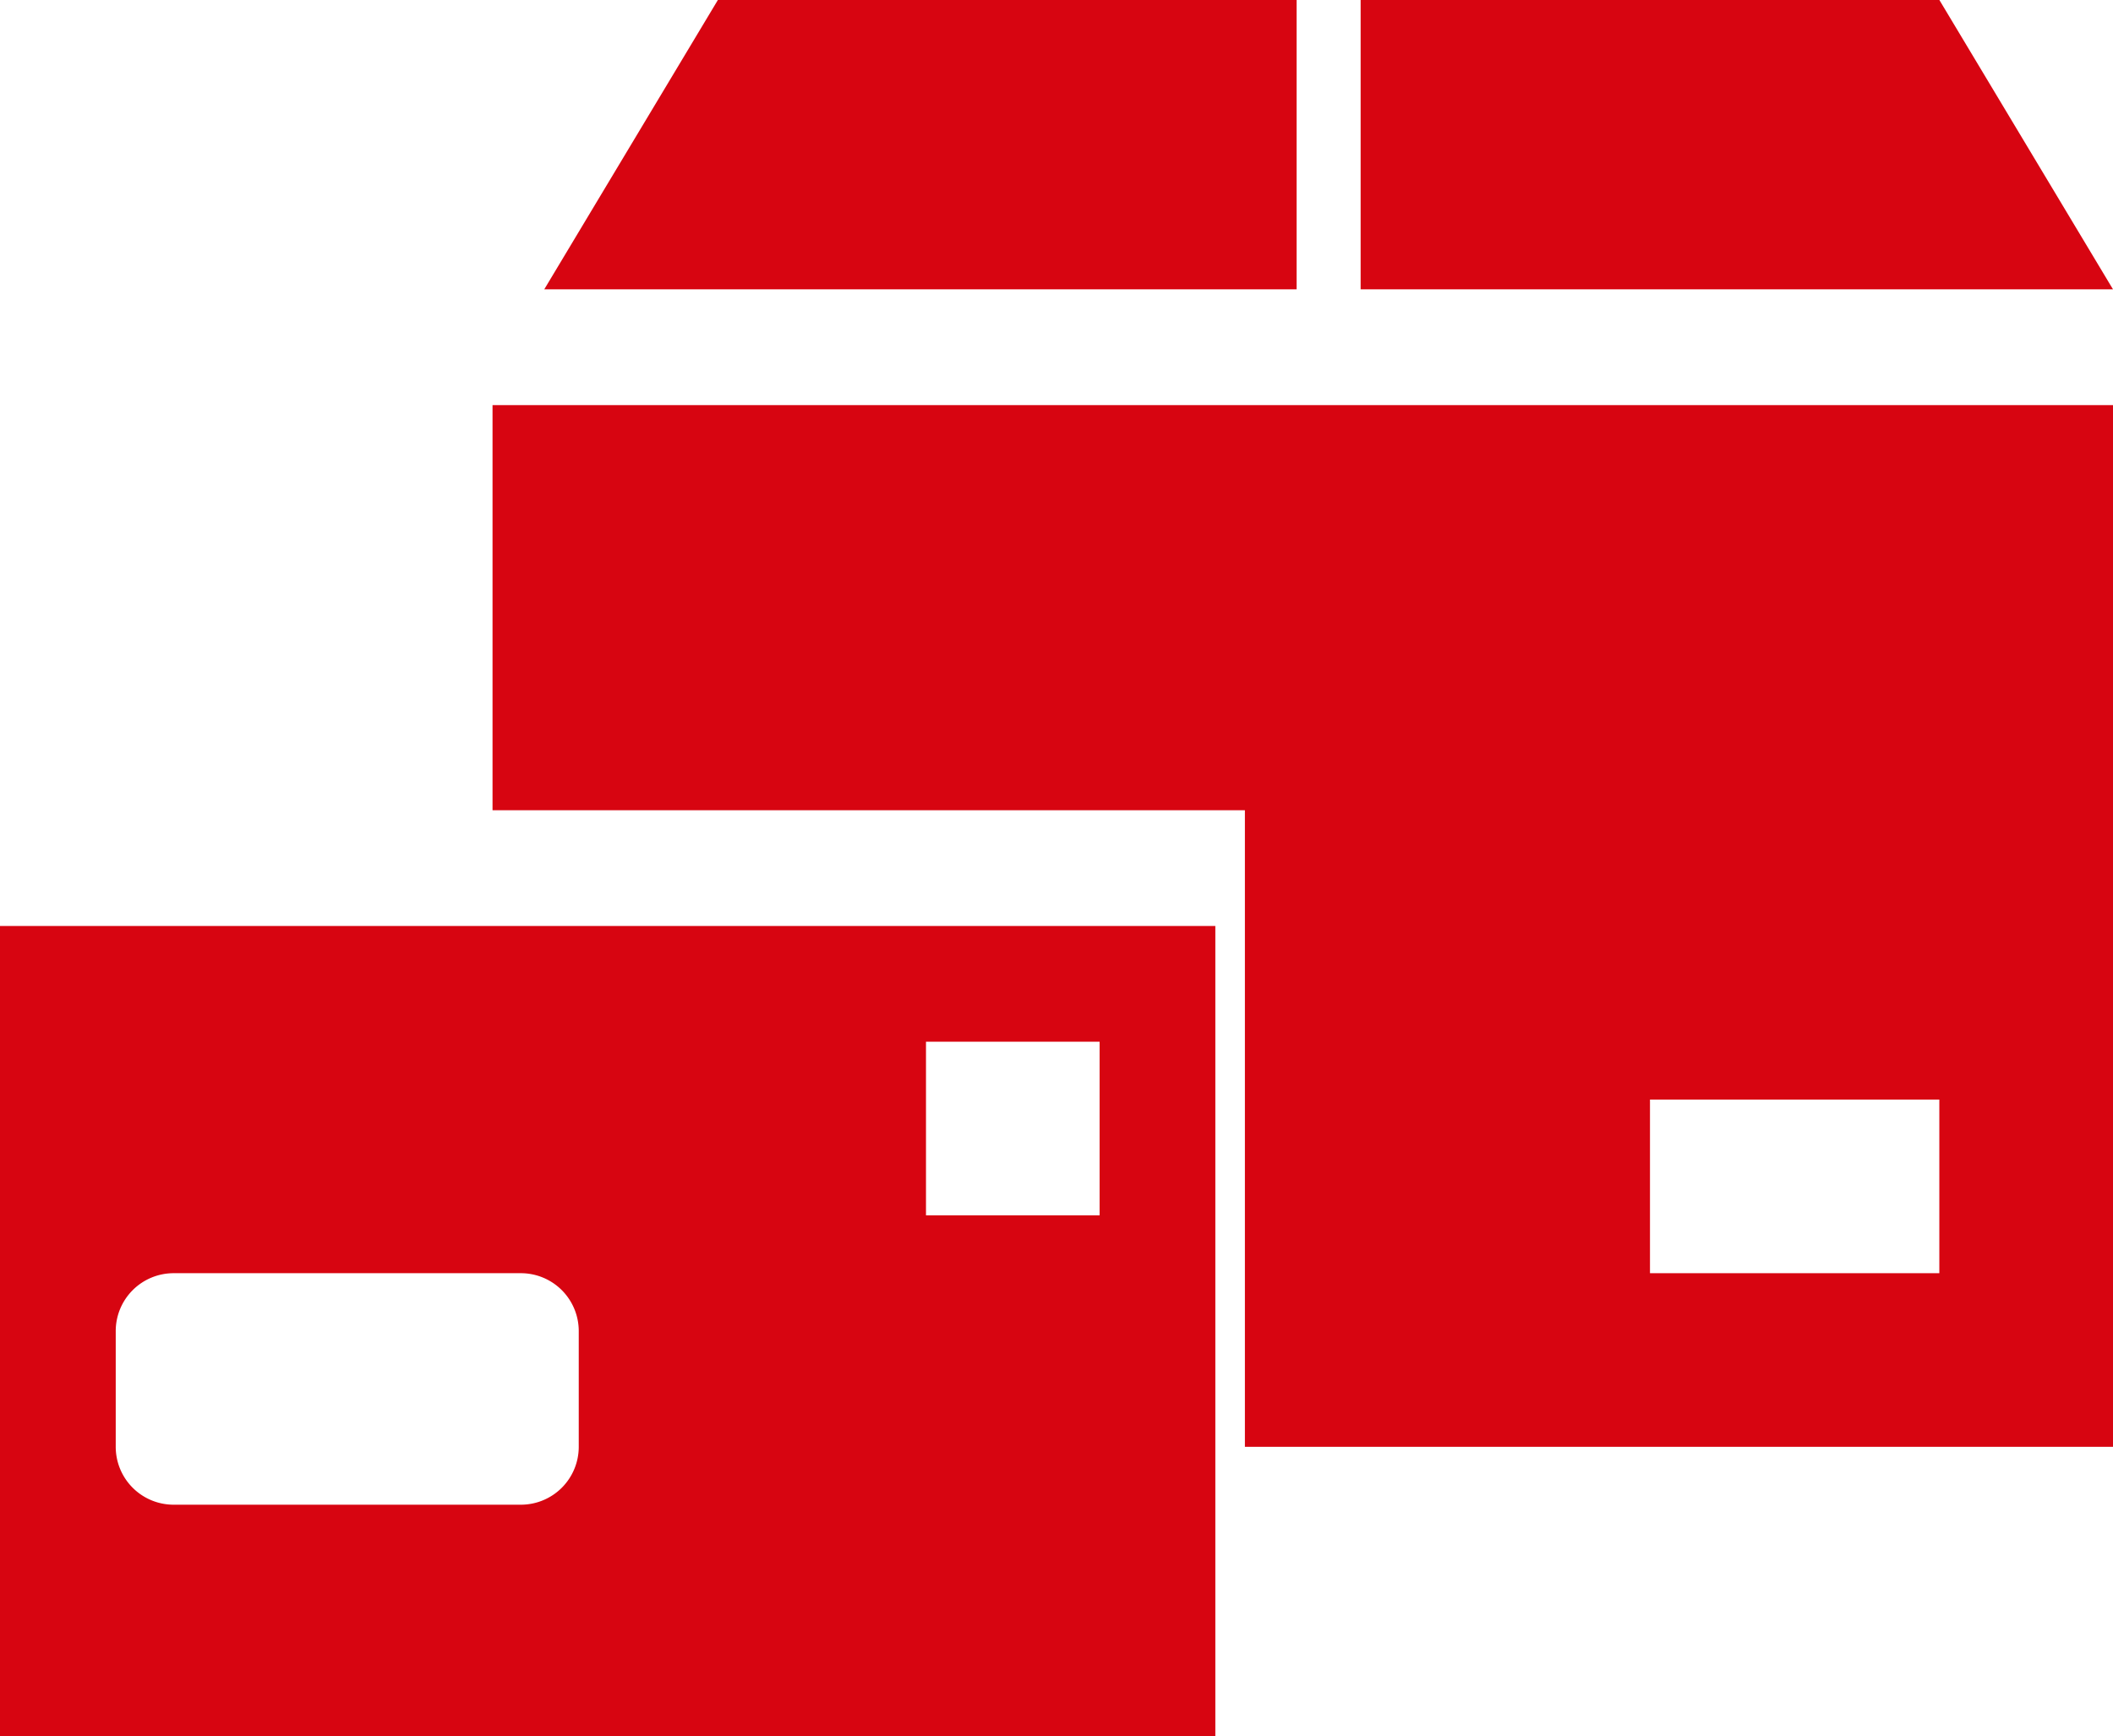
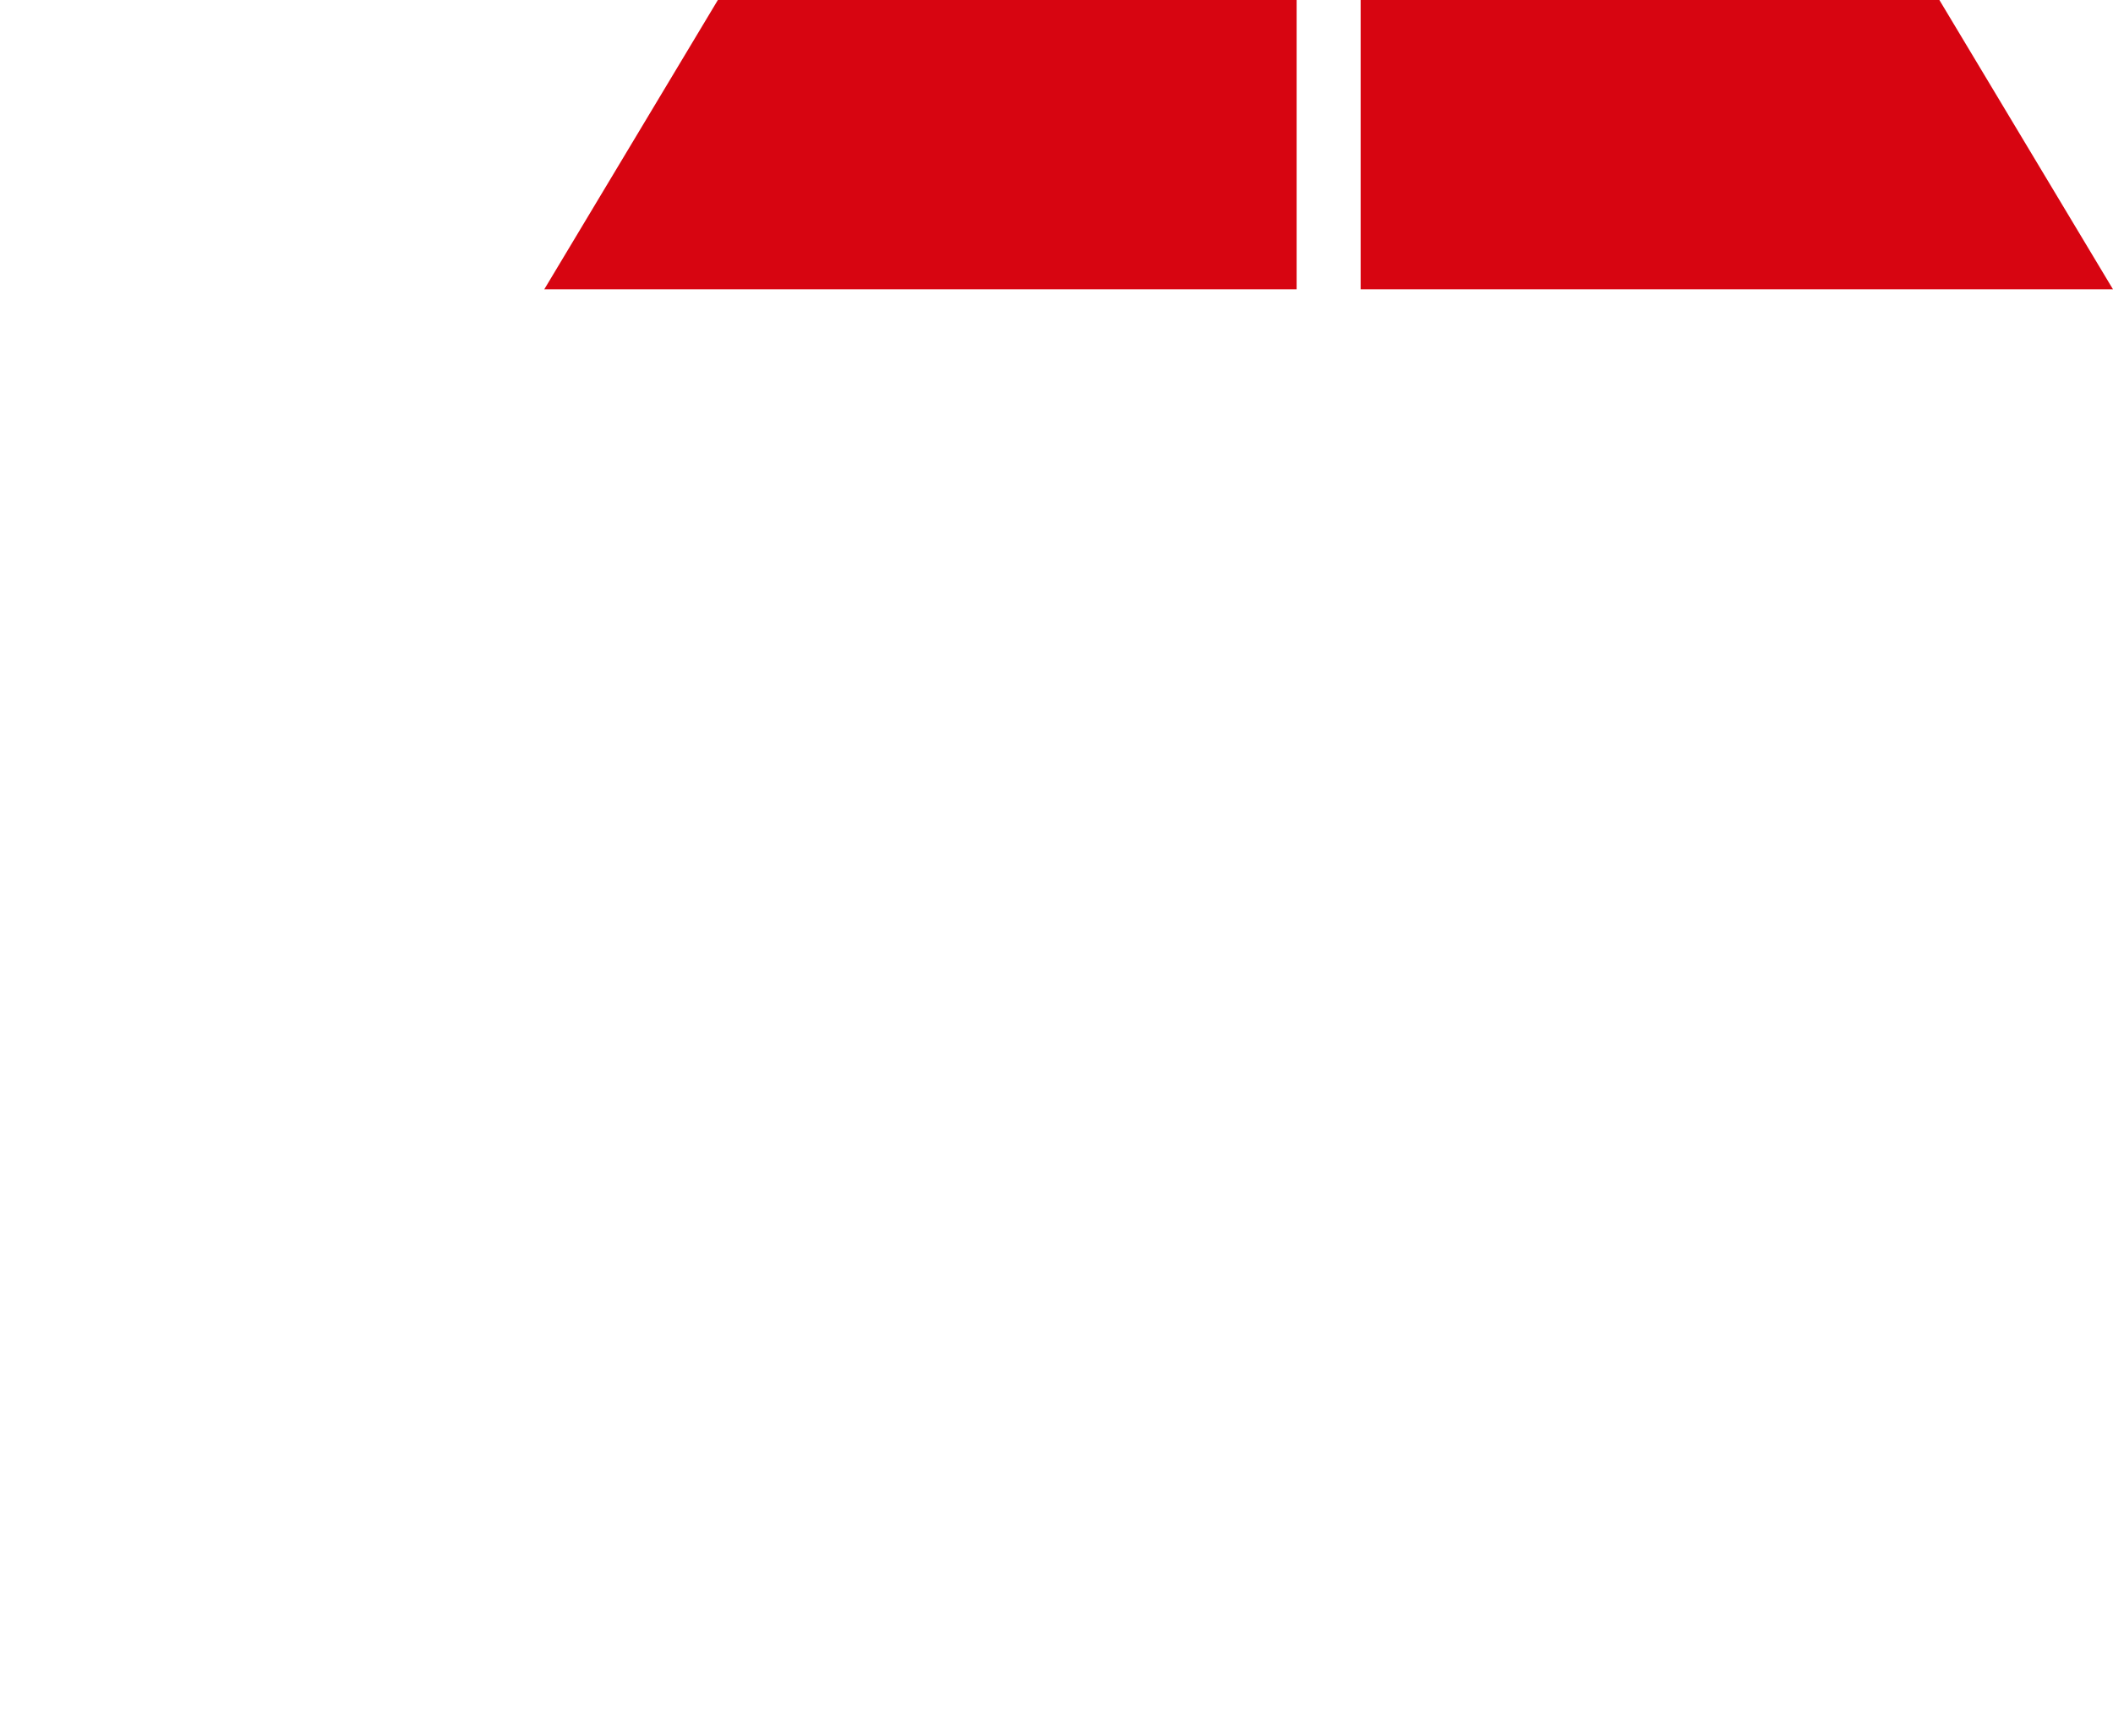
<svg xmlns="http://www.w3.org/2000/svg" width="46.247" height="38" viewBox="0 0 46.247 38">
  <g id="letter_and_package_rgb_red" transform="translate(-5 -8)">
    <path id="パス_1227" data-name="パス 1227" d="M31.467,8H18.8L15,14.333H31.467Z" transform="translate(1.912)" fill="#d70511" />
    <path id="パス_1228" data-name="パス 1228" d="M42.667,8H30v6.333H46.467Z" transform="translate(4.78)" fill="#d70511" />
-     <path id="パス_1229" data-name="パス 1229" d="M15,23.867H31.467V37.8h19V15H15ZM40.333,30.2h6.333V34H40.333Z" transform="translate(0.78 1.867)" fill="#d70511" />
-     <path id="パス_1230" data-name="パス 1230" d="M5,24V41.733H31.6V24ZM16.4,36.667H8.8A1.267,1.267,0,0,1,7.533,35.4V32.867A1.267,1.267,0,0,1,8.8,31.6h7.6a1.267,1.267,0,0,1,1.267,1.267V35.4A1.267,1.267,0,0,1,16.4,36.667Zm8.867-10.133h3.8v3.8h-3.8Z" transform="translate(0 4.267)" fill="#d70511" />
  </g>
</svg>